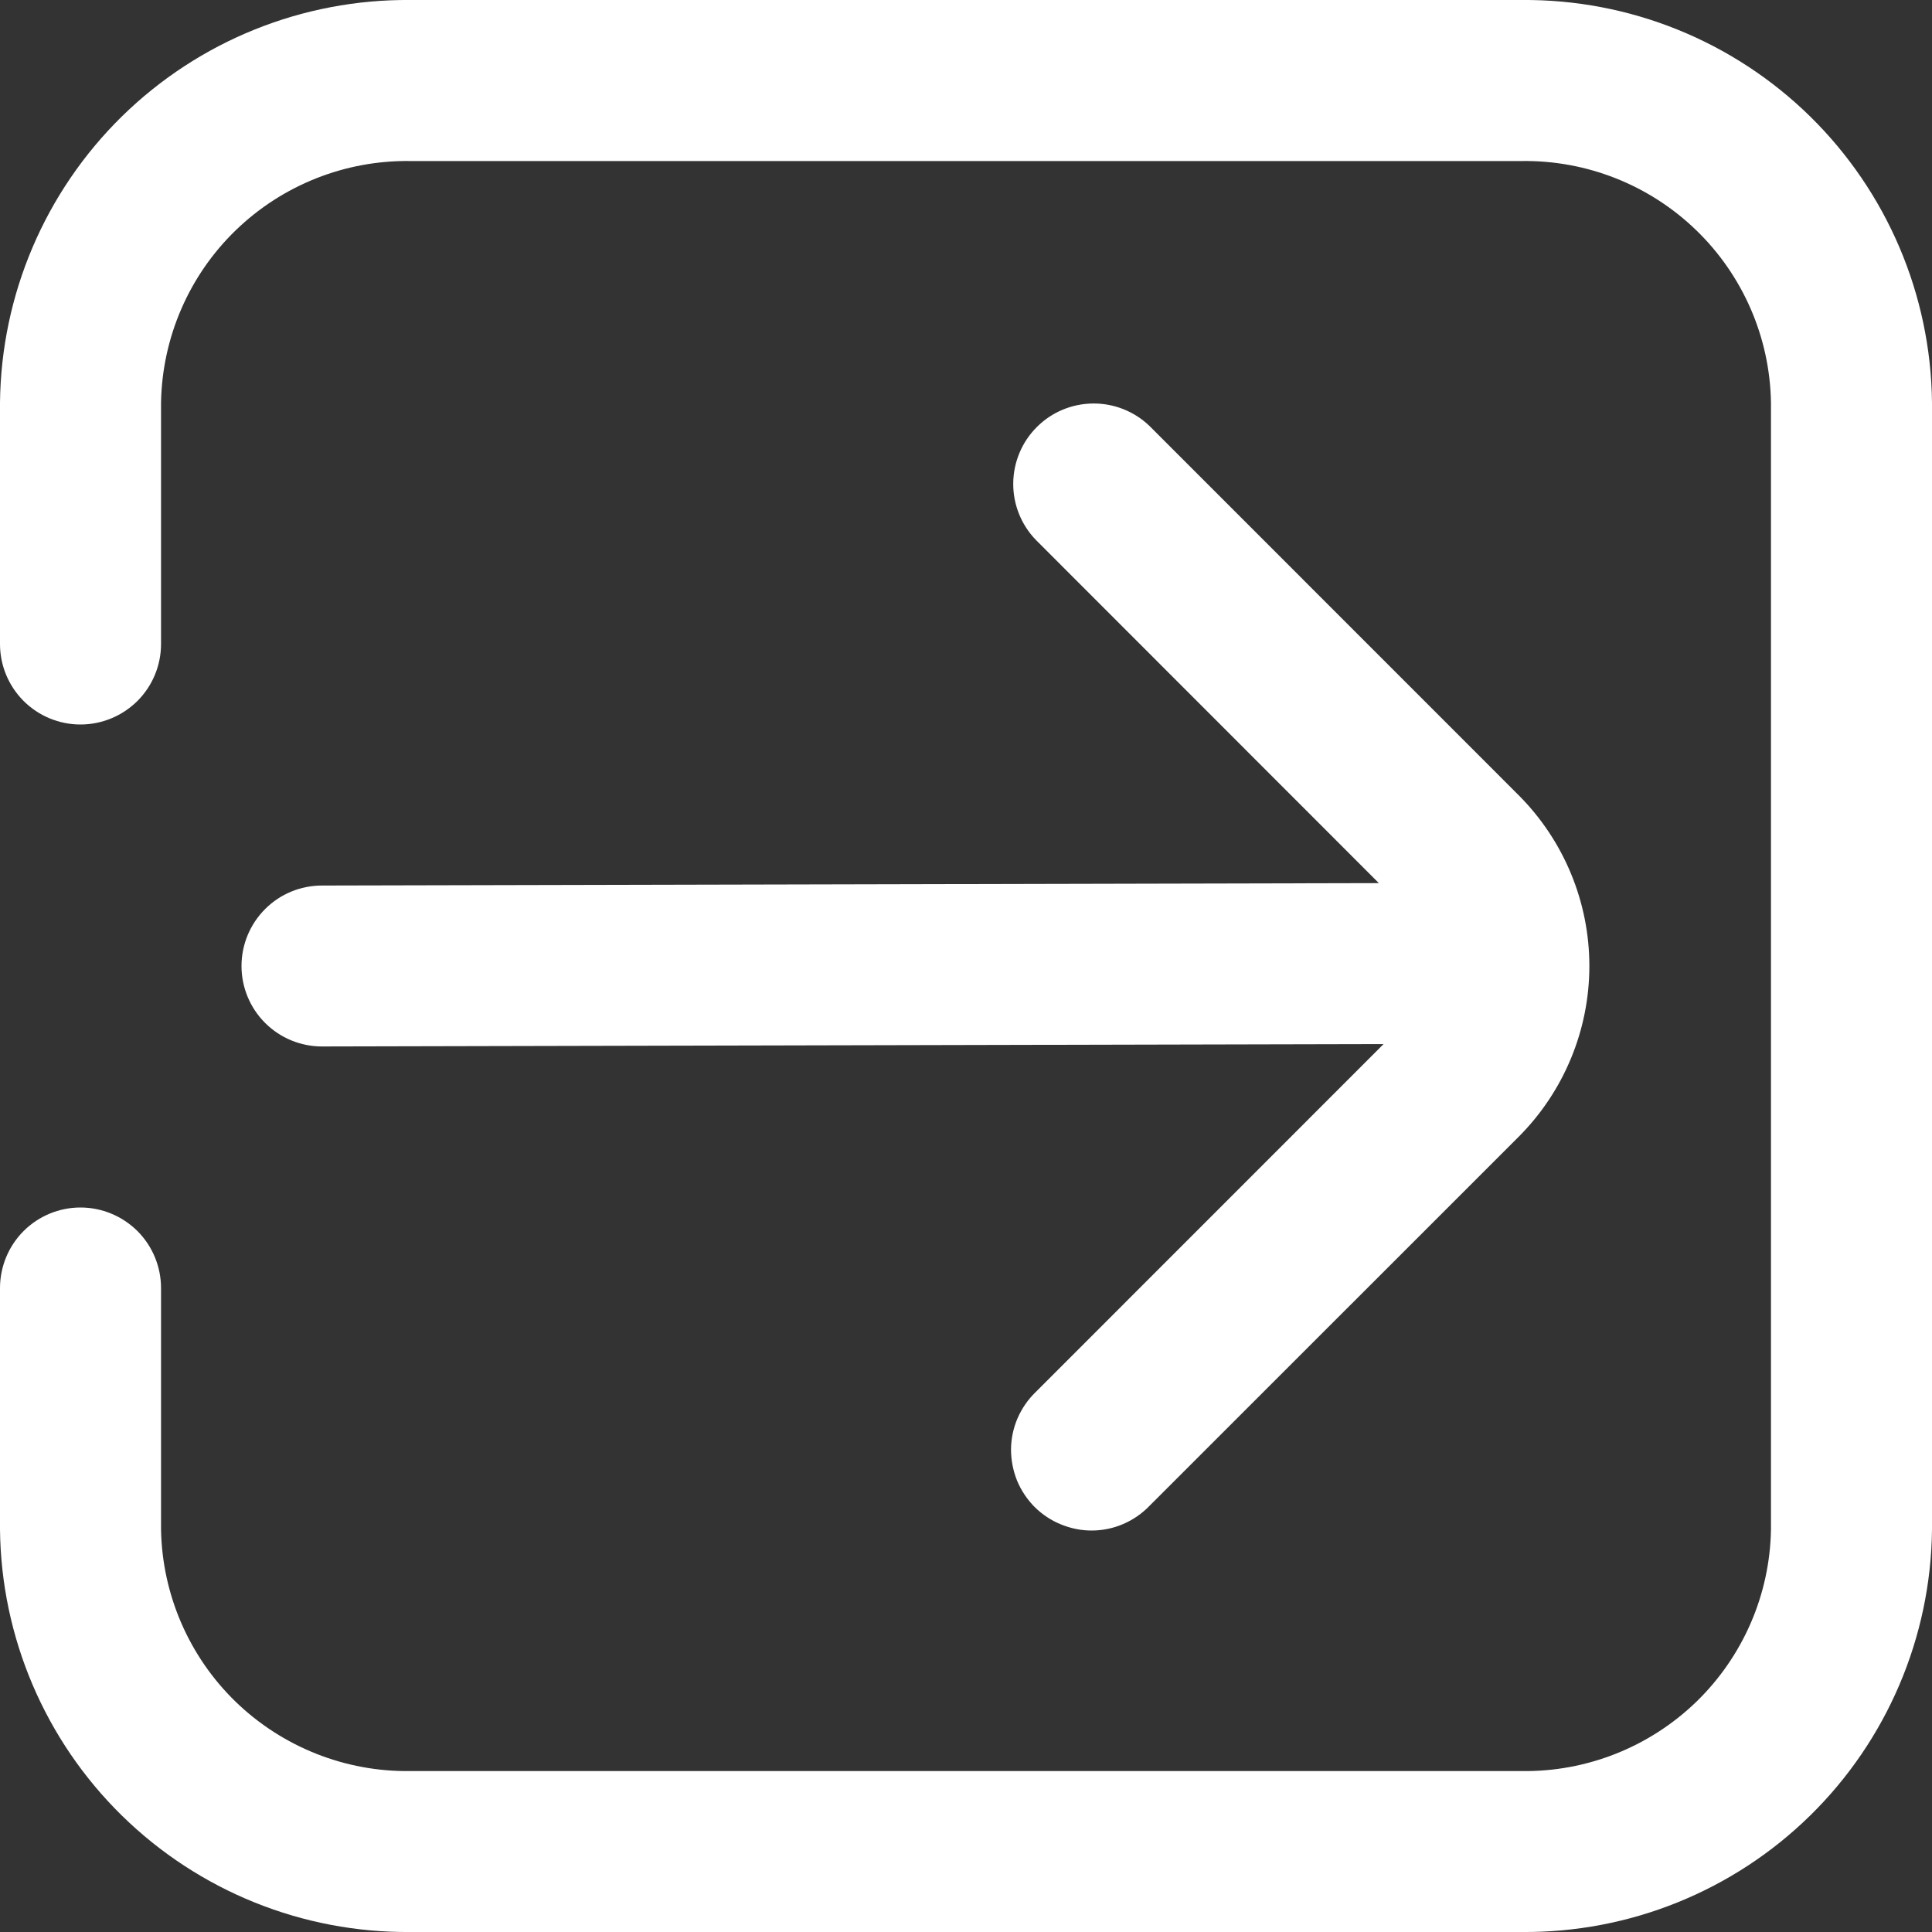
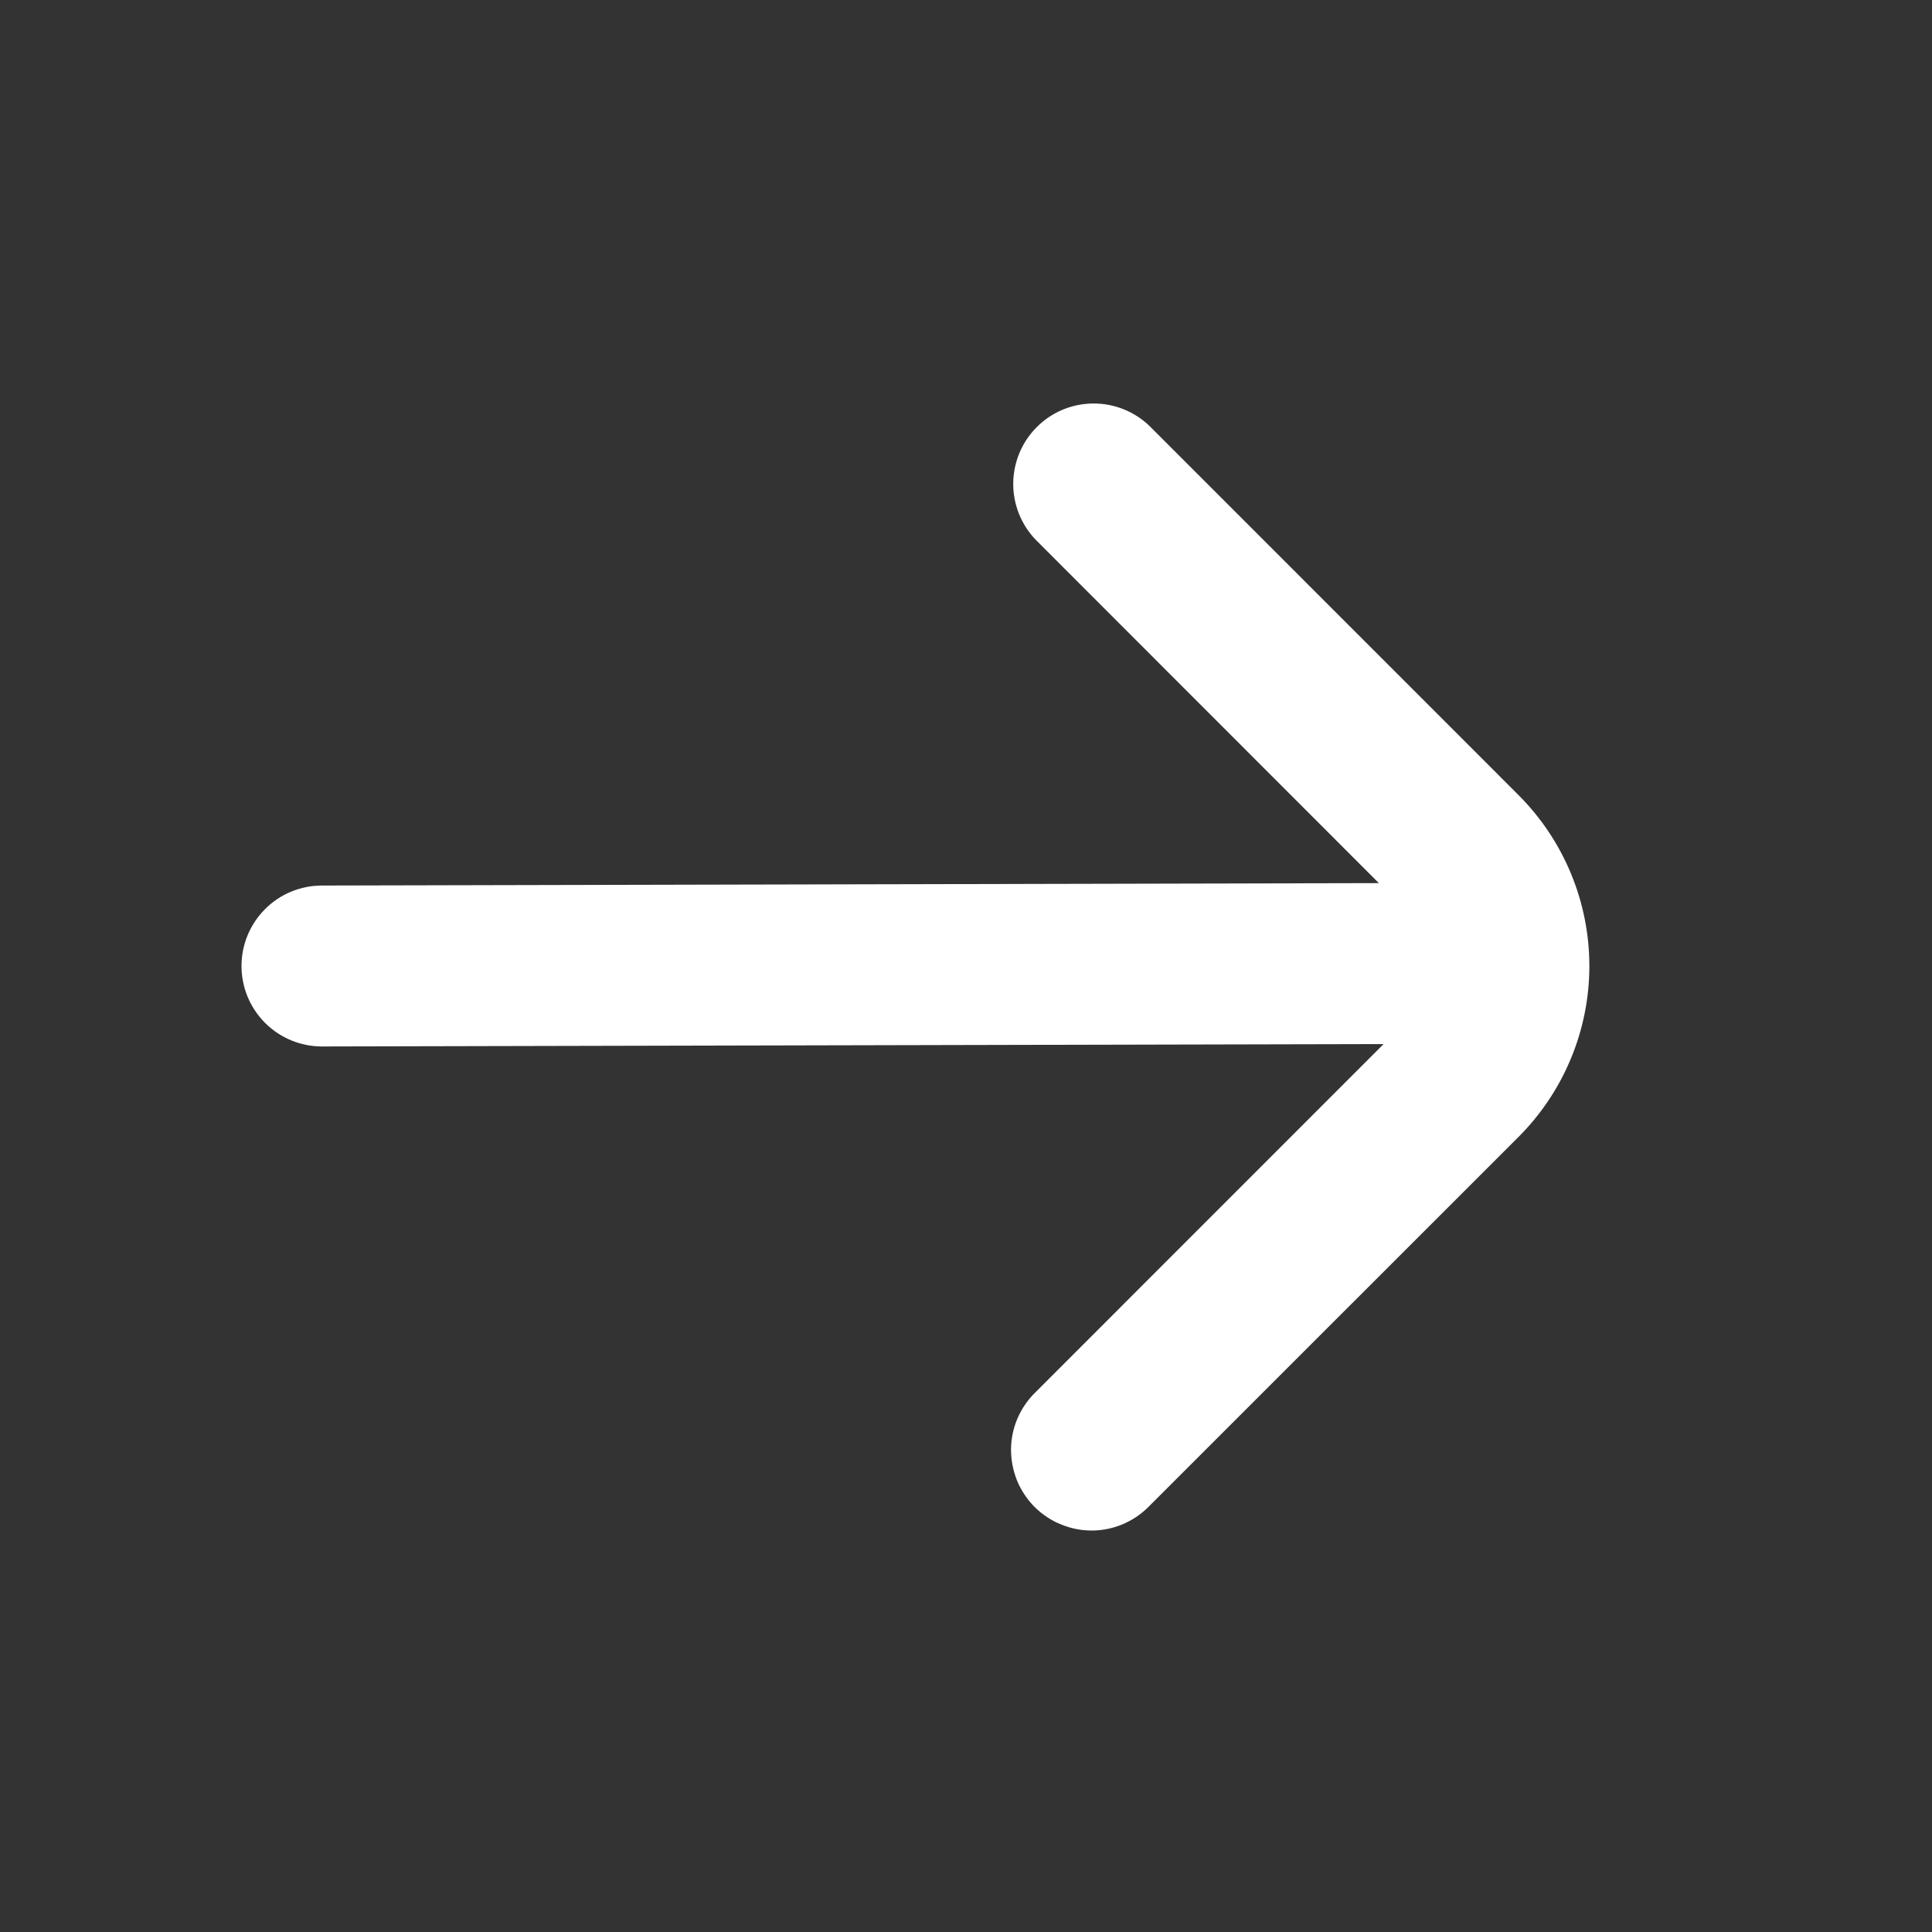
<svg xmlns="http://www.w3.org/2000/svg" width="20" height="20" viewBox="0 0 20 20" fill="none">
  <rect x="0" y="0" width="20" height="20" fill="#333333" stroke="none" />
  <g clip-path="url(#clip0_3102_256)">
-     <path d="M15.75 0H4.25C3.134 -0.01 2.06 0.423 1.263 1.204C0.466 1.986 0.012 3.051 0 4.167L0 6.667C0 6.888 0.088 7.1 0.244 7.256C0.4 7.412 0.612 7.5 0.833 7.5C1.054 7.5 1.266 7.412 1.423 7.256C1.579 7.1 1.667 6.888 1.667 6.667V4.167C1.679 3.493 1.957 2.851 2.441 2.383C2.926 1.914 3.576 1.657 4.25 1.667H15.75C16.424 1.657 17.074 1.914 17.559 2.383C18.043 2.851 18.322 3.493 18.333 4.167V15.834C18.322 16.507 18.043 17.149 17.559 17.618C17.074 18.086 16.424 18.344 15.75 18.334H4.25C3.576 18.344 2.926 18.086 2.441 17.618C1.957 17.149 1.679 16.507 1.667 15.834V13.334C1.667 13.113 1.579 12.9 1.423 12.744C1.266 12.588 1.054 12.5 0.833 12.5C0.612 12.5 0.4 12.588 0.244 12.744C0.088 12.9 0 13.113 0 13.334L0 15.834C0.012 16.949 0.466 18.015 1.263 18.796C2.06 19.577 3.134 20.01 4.25 20H15.75C16.866 20.01 17.94 19.577 18.737 18.796C19.534 18.015 19.988 16.949 20 15.834V4.167C19.988 3.051 19.534 1.986 18.737 1.204C17.94 0.423 16.866 -0.01 15.75 0Z" fill="white" />
    <path d="M2.5 10C2.5 10.221 2.588 10.433 2.744 10.589C2.9 10.745 3.112 10.833 3.333 10.833L14.323 10.808L10.721 14.411C10.641 14.488 10.578 14.58 10.534 14.681C10.49 14.783 10.467 14.892 10.466 15.003C10.466 15.114 10.487 15.223 10.528 15.326C10.57 15.428 10.632 15.521 10.71 15.6C10.789 15.678 10.882 15.74 10.984 15.781C11.087 15.823 11.196 15.845 11.307 15.844C11.418 15.843 11.527 15.82 11.629 15.776C11.73 15.732 11.822 15.669 11.899 15.589L15.721 11.768C16.189 11.299 16.453 10.663 16.453 10C16.453 9.337 16.189 8.701 15.721 8.232L11.901 4.411C11.744 4.259 11.533 4.175 11.315 4.177C11.096 4.179 10.887 4.266 10.733 4.421C10.578 4.575 10.491 4.785 10.489 5.003C10.487 5.221 10.571 5.432 10.723 5.589L14.274 9.142L3.333 9.167C3.112 9.167 2.9 9.254 2.744 9.411C2.588 9.567 2.5 9.779 2.5 10Z" fill="white" />
  </g>
  <defs>
    <clipPath id="clip0_3102_256">
      <rect width="20" height="20" fill="white" />
    </clipPath>
  </defs>
</svg>